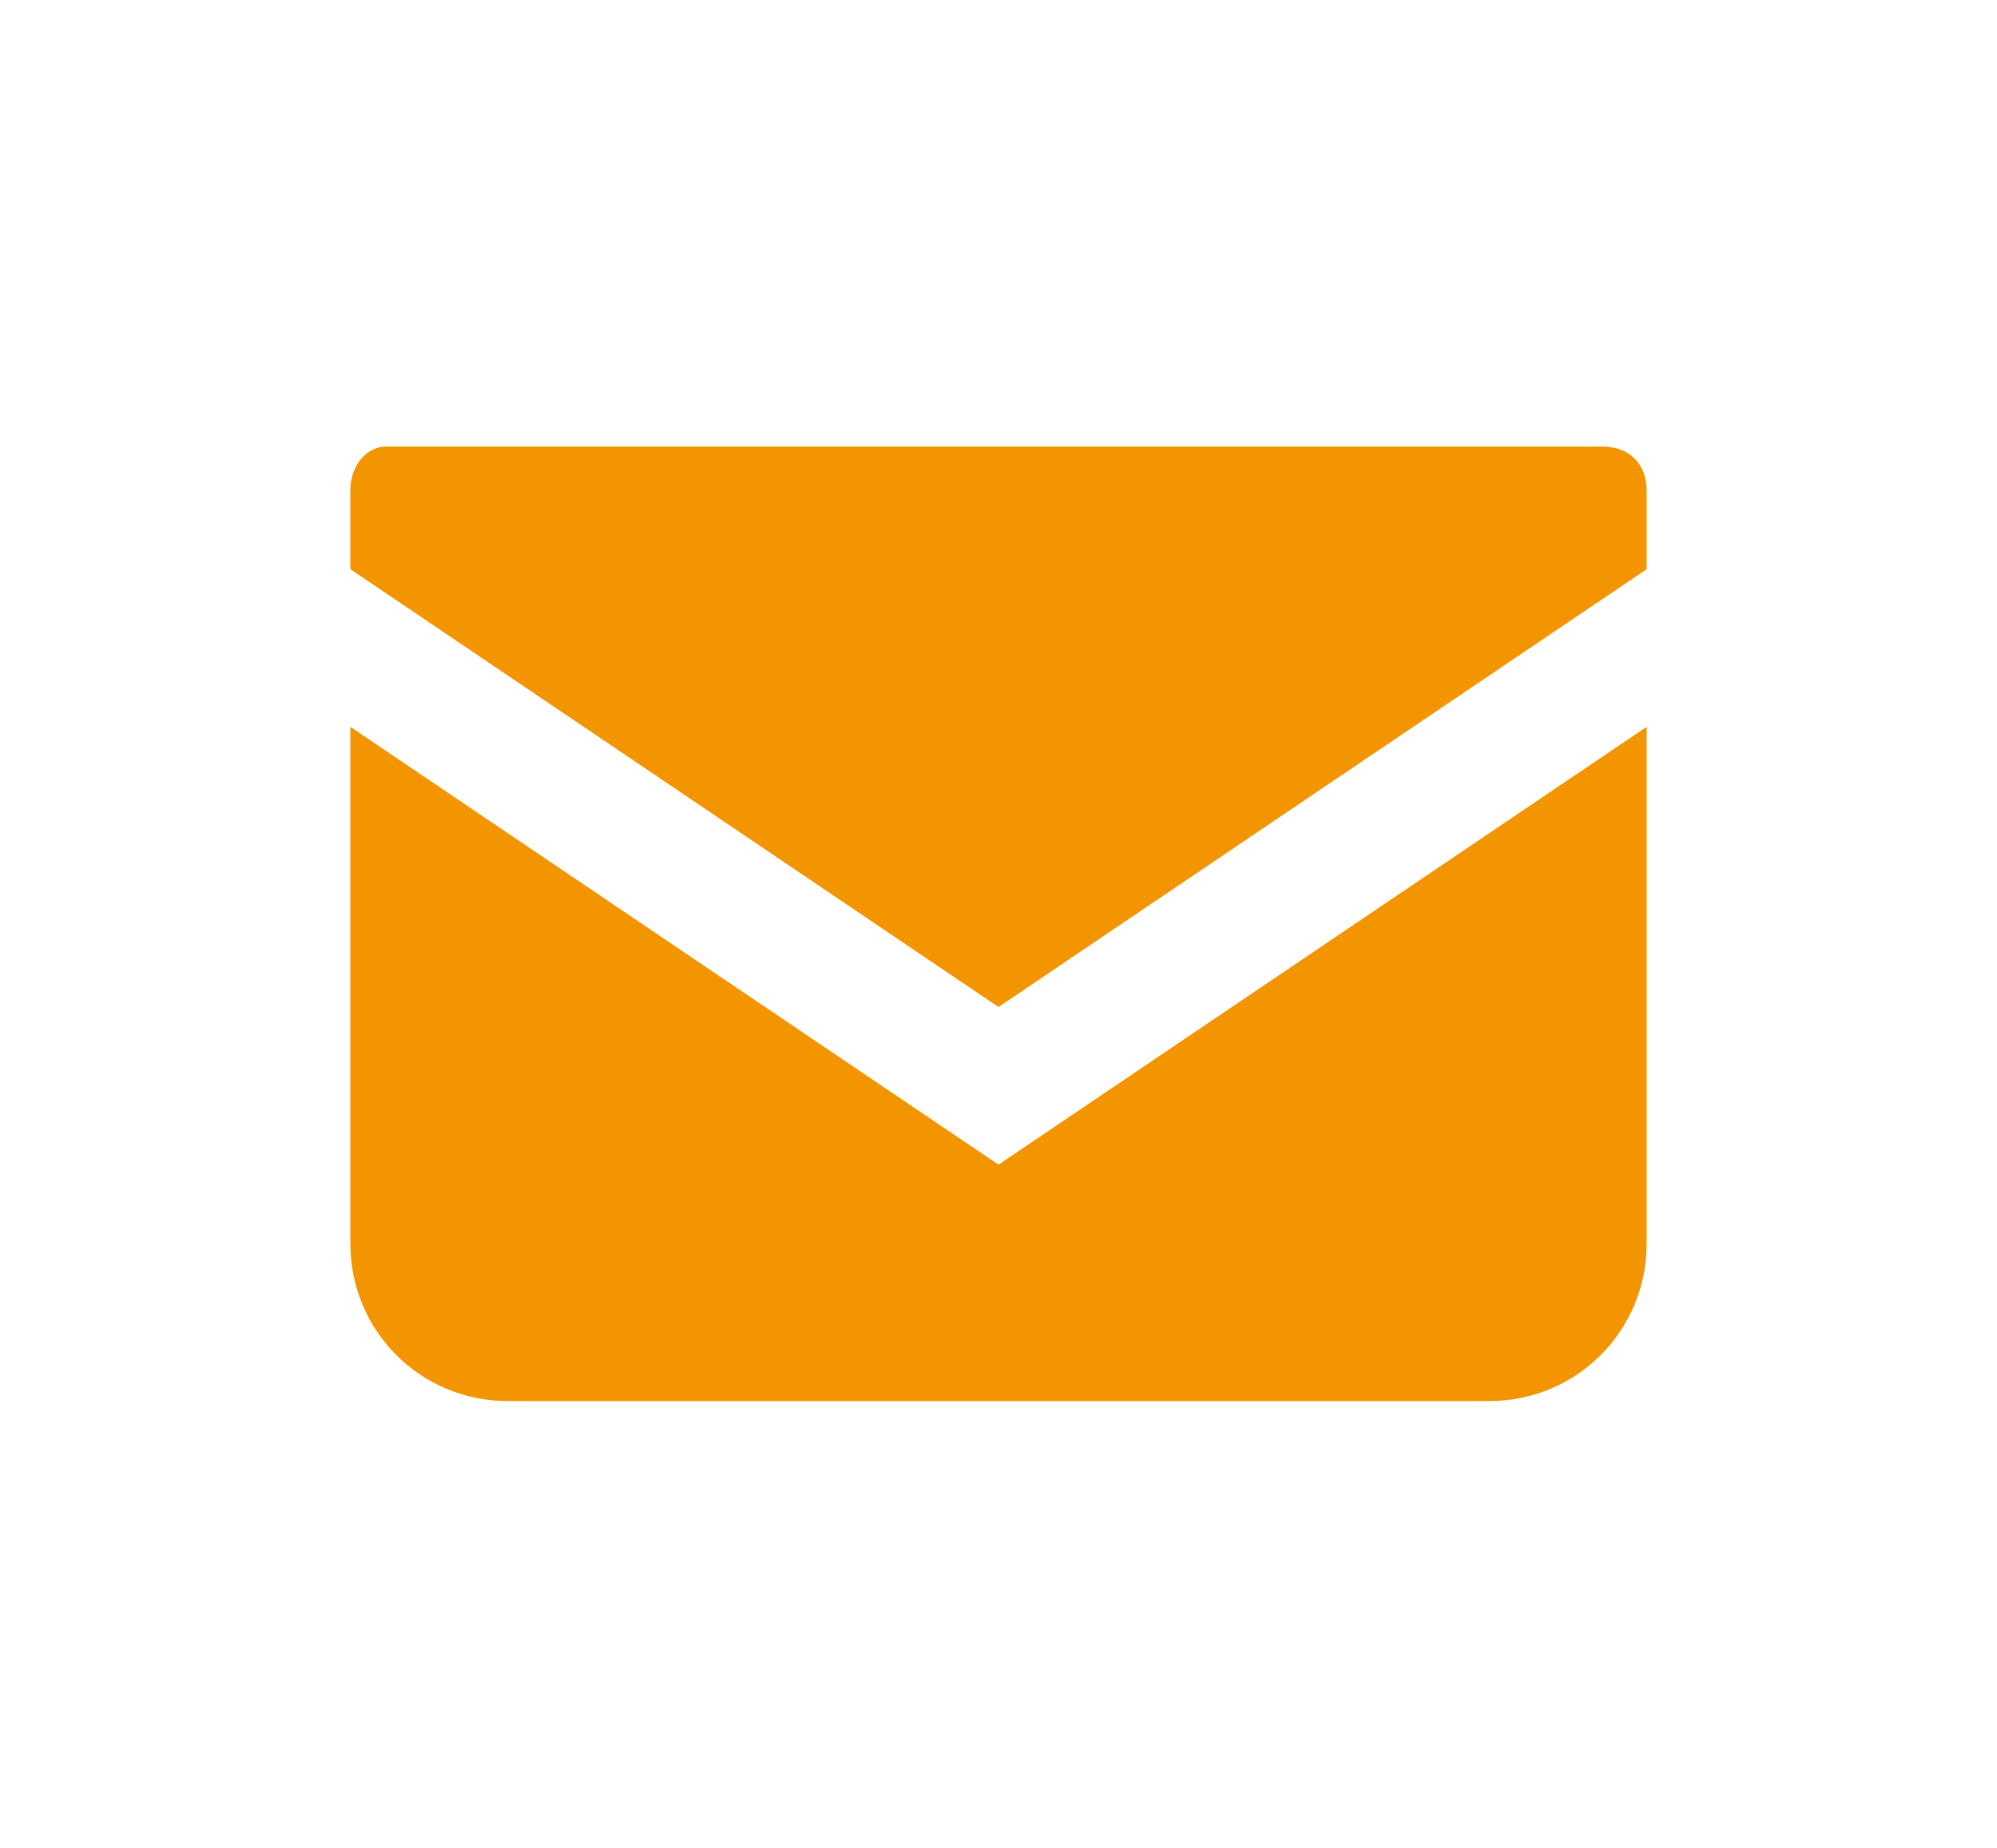
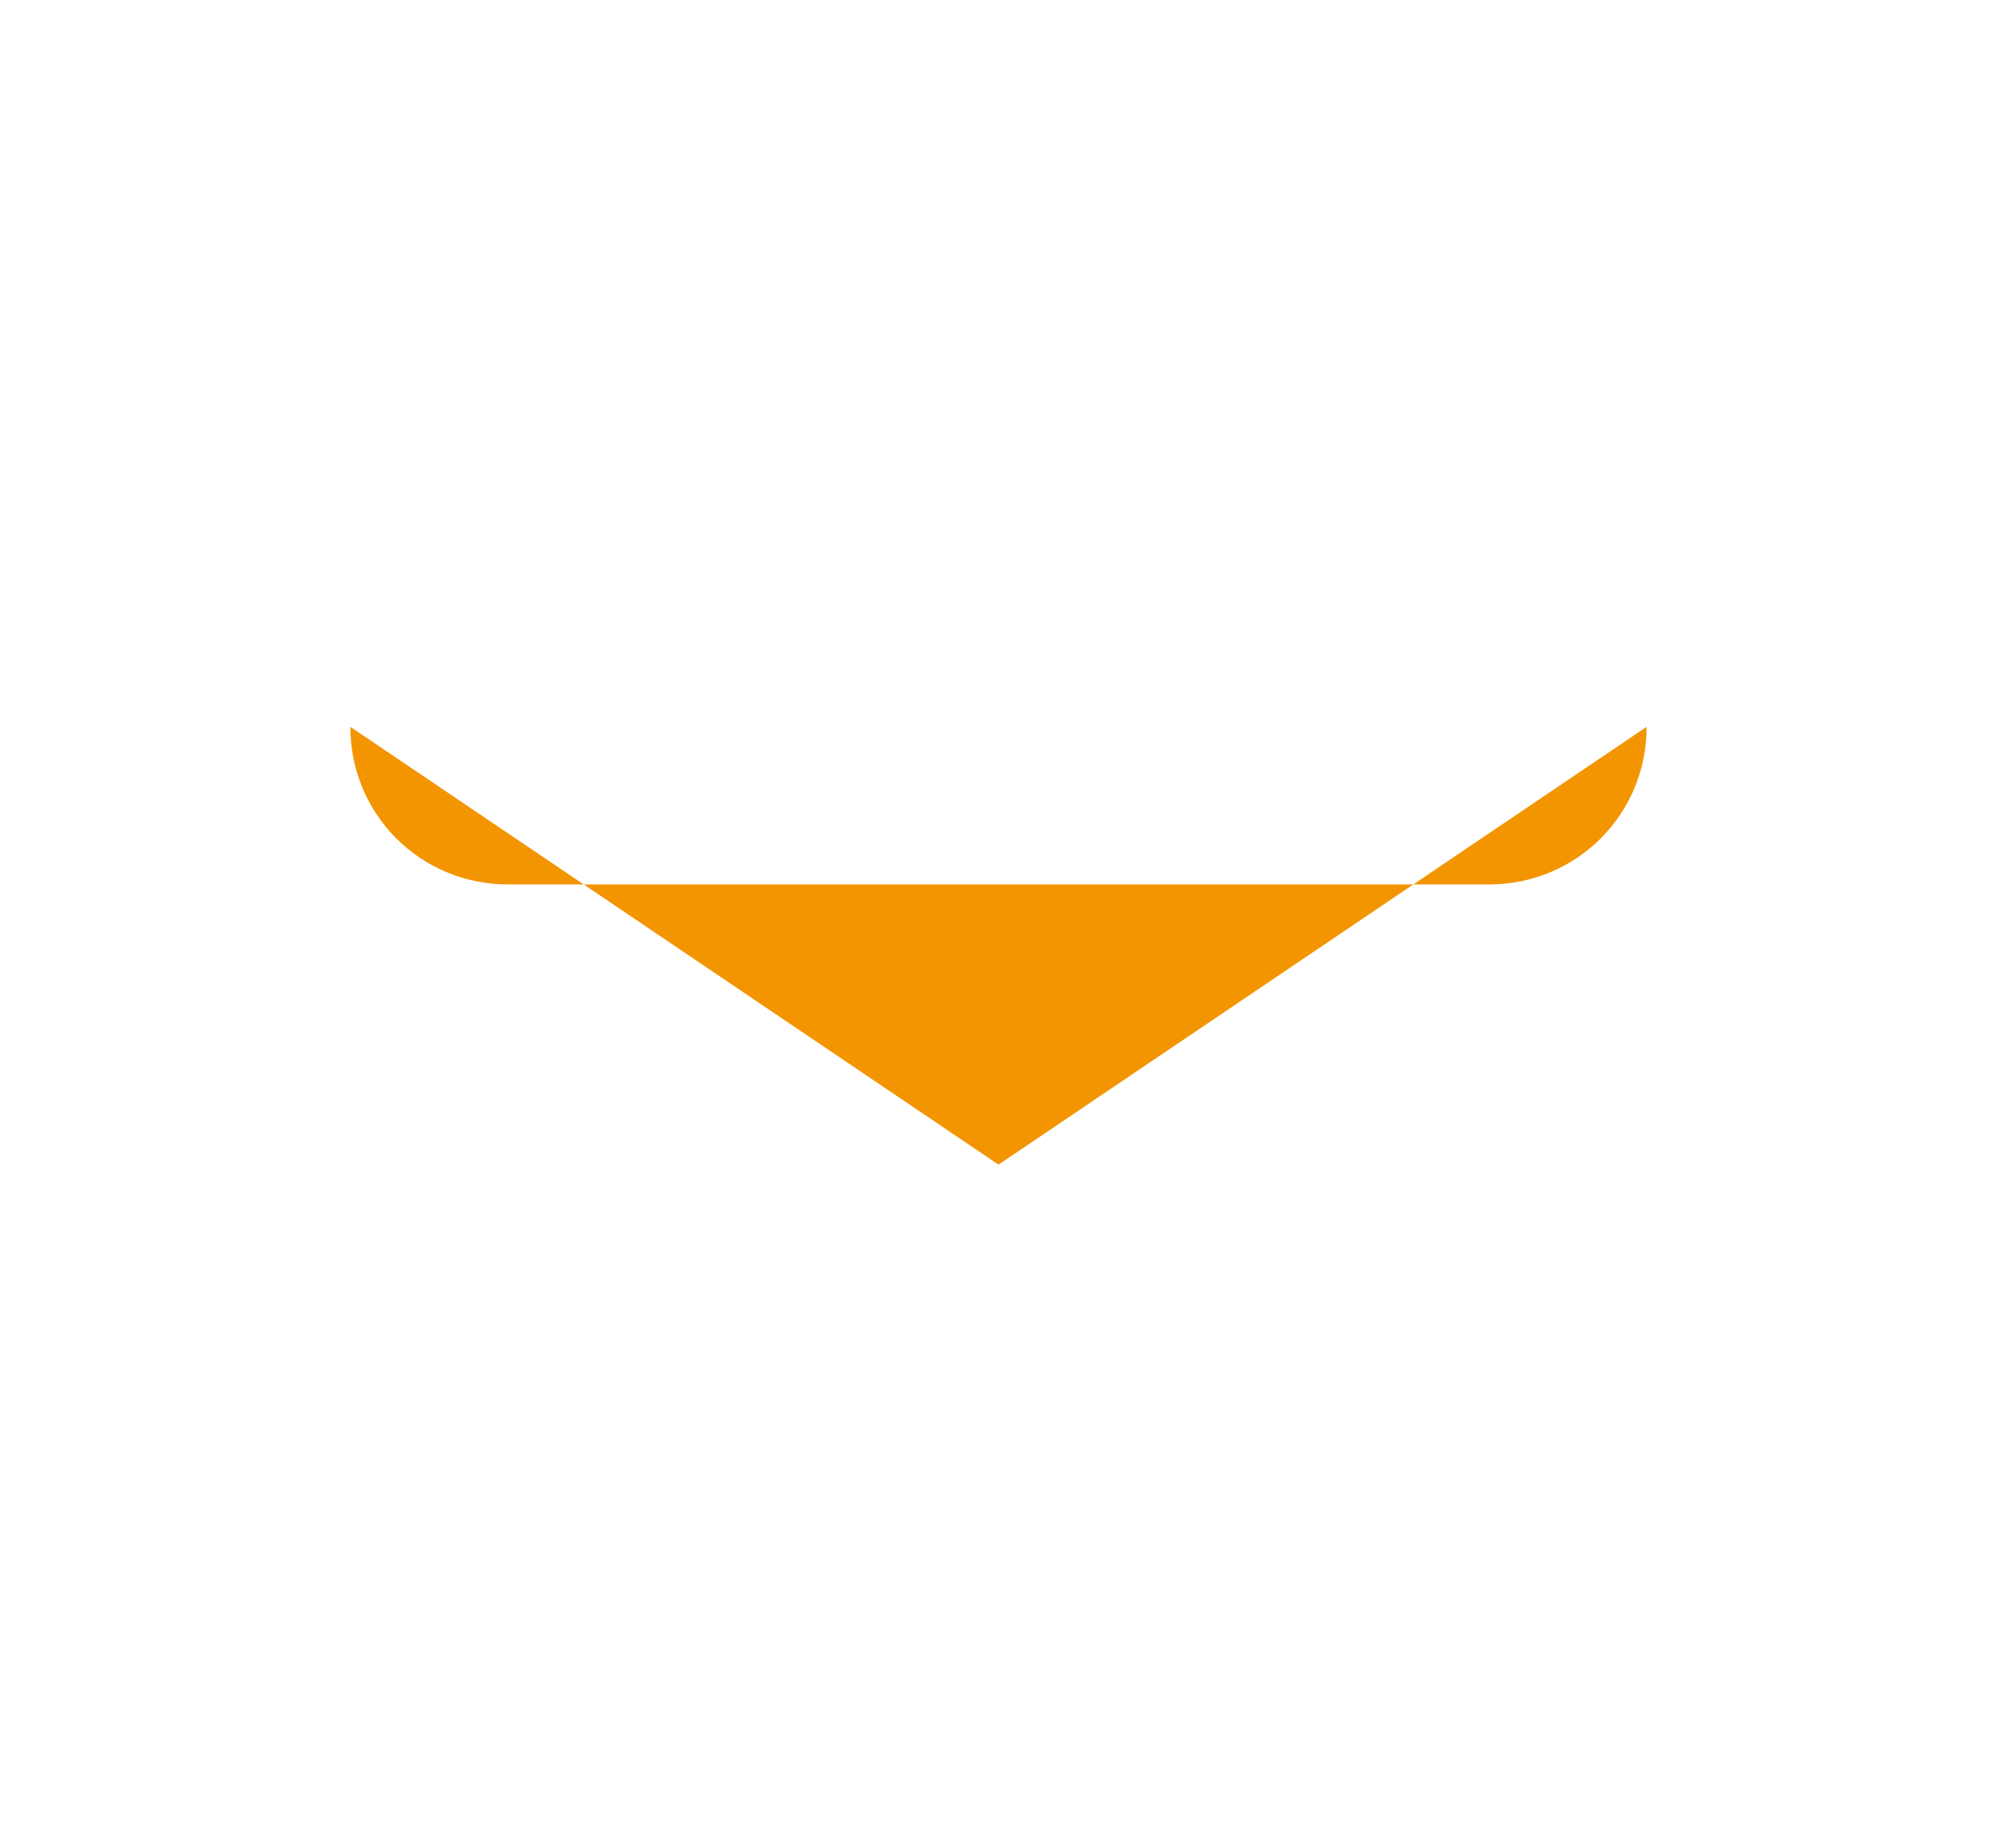
<svg xmlns="http://www.w3.org/2000/svg" version="1.1" id="レイヤー_1" x="0px" y="0px" viewBox="0 0 22.8 21.1" style="enable-background:new 0 0 22.8 21.1;" xml:space="preserve">
  <style type="text/css">
	.st0{fill:#F39500;}
</style>
  <g>
-     <path class="st0" d="M18.3,5.1H4.4C4.2,5.1,4,5.3,4,5.6v0.9l7.4,5l7.4-5V5.6C18.8,5.3,18.6,5.1,18.3,5.1z" />
-     <path class="st0" d="M4,8.3v5.9c0,1,0.8,1.8,1.8,1.8H17c1,0,1.8-0.8,1.8-1.8V8.3l-7.4,5L4,8.3z" />
+     <path class="st0" d="M4,8.3c0,1,0.8,1.8,1.8,1.8H17c1,0,1.8-0.8,1.8-1.8V8.3l-7.4,5L4,8.3z" />
  </g>
</svg>